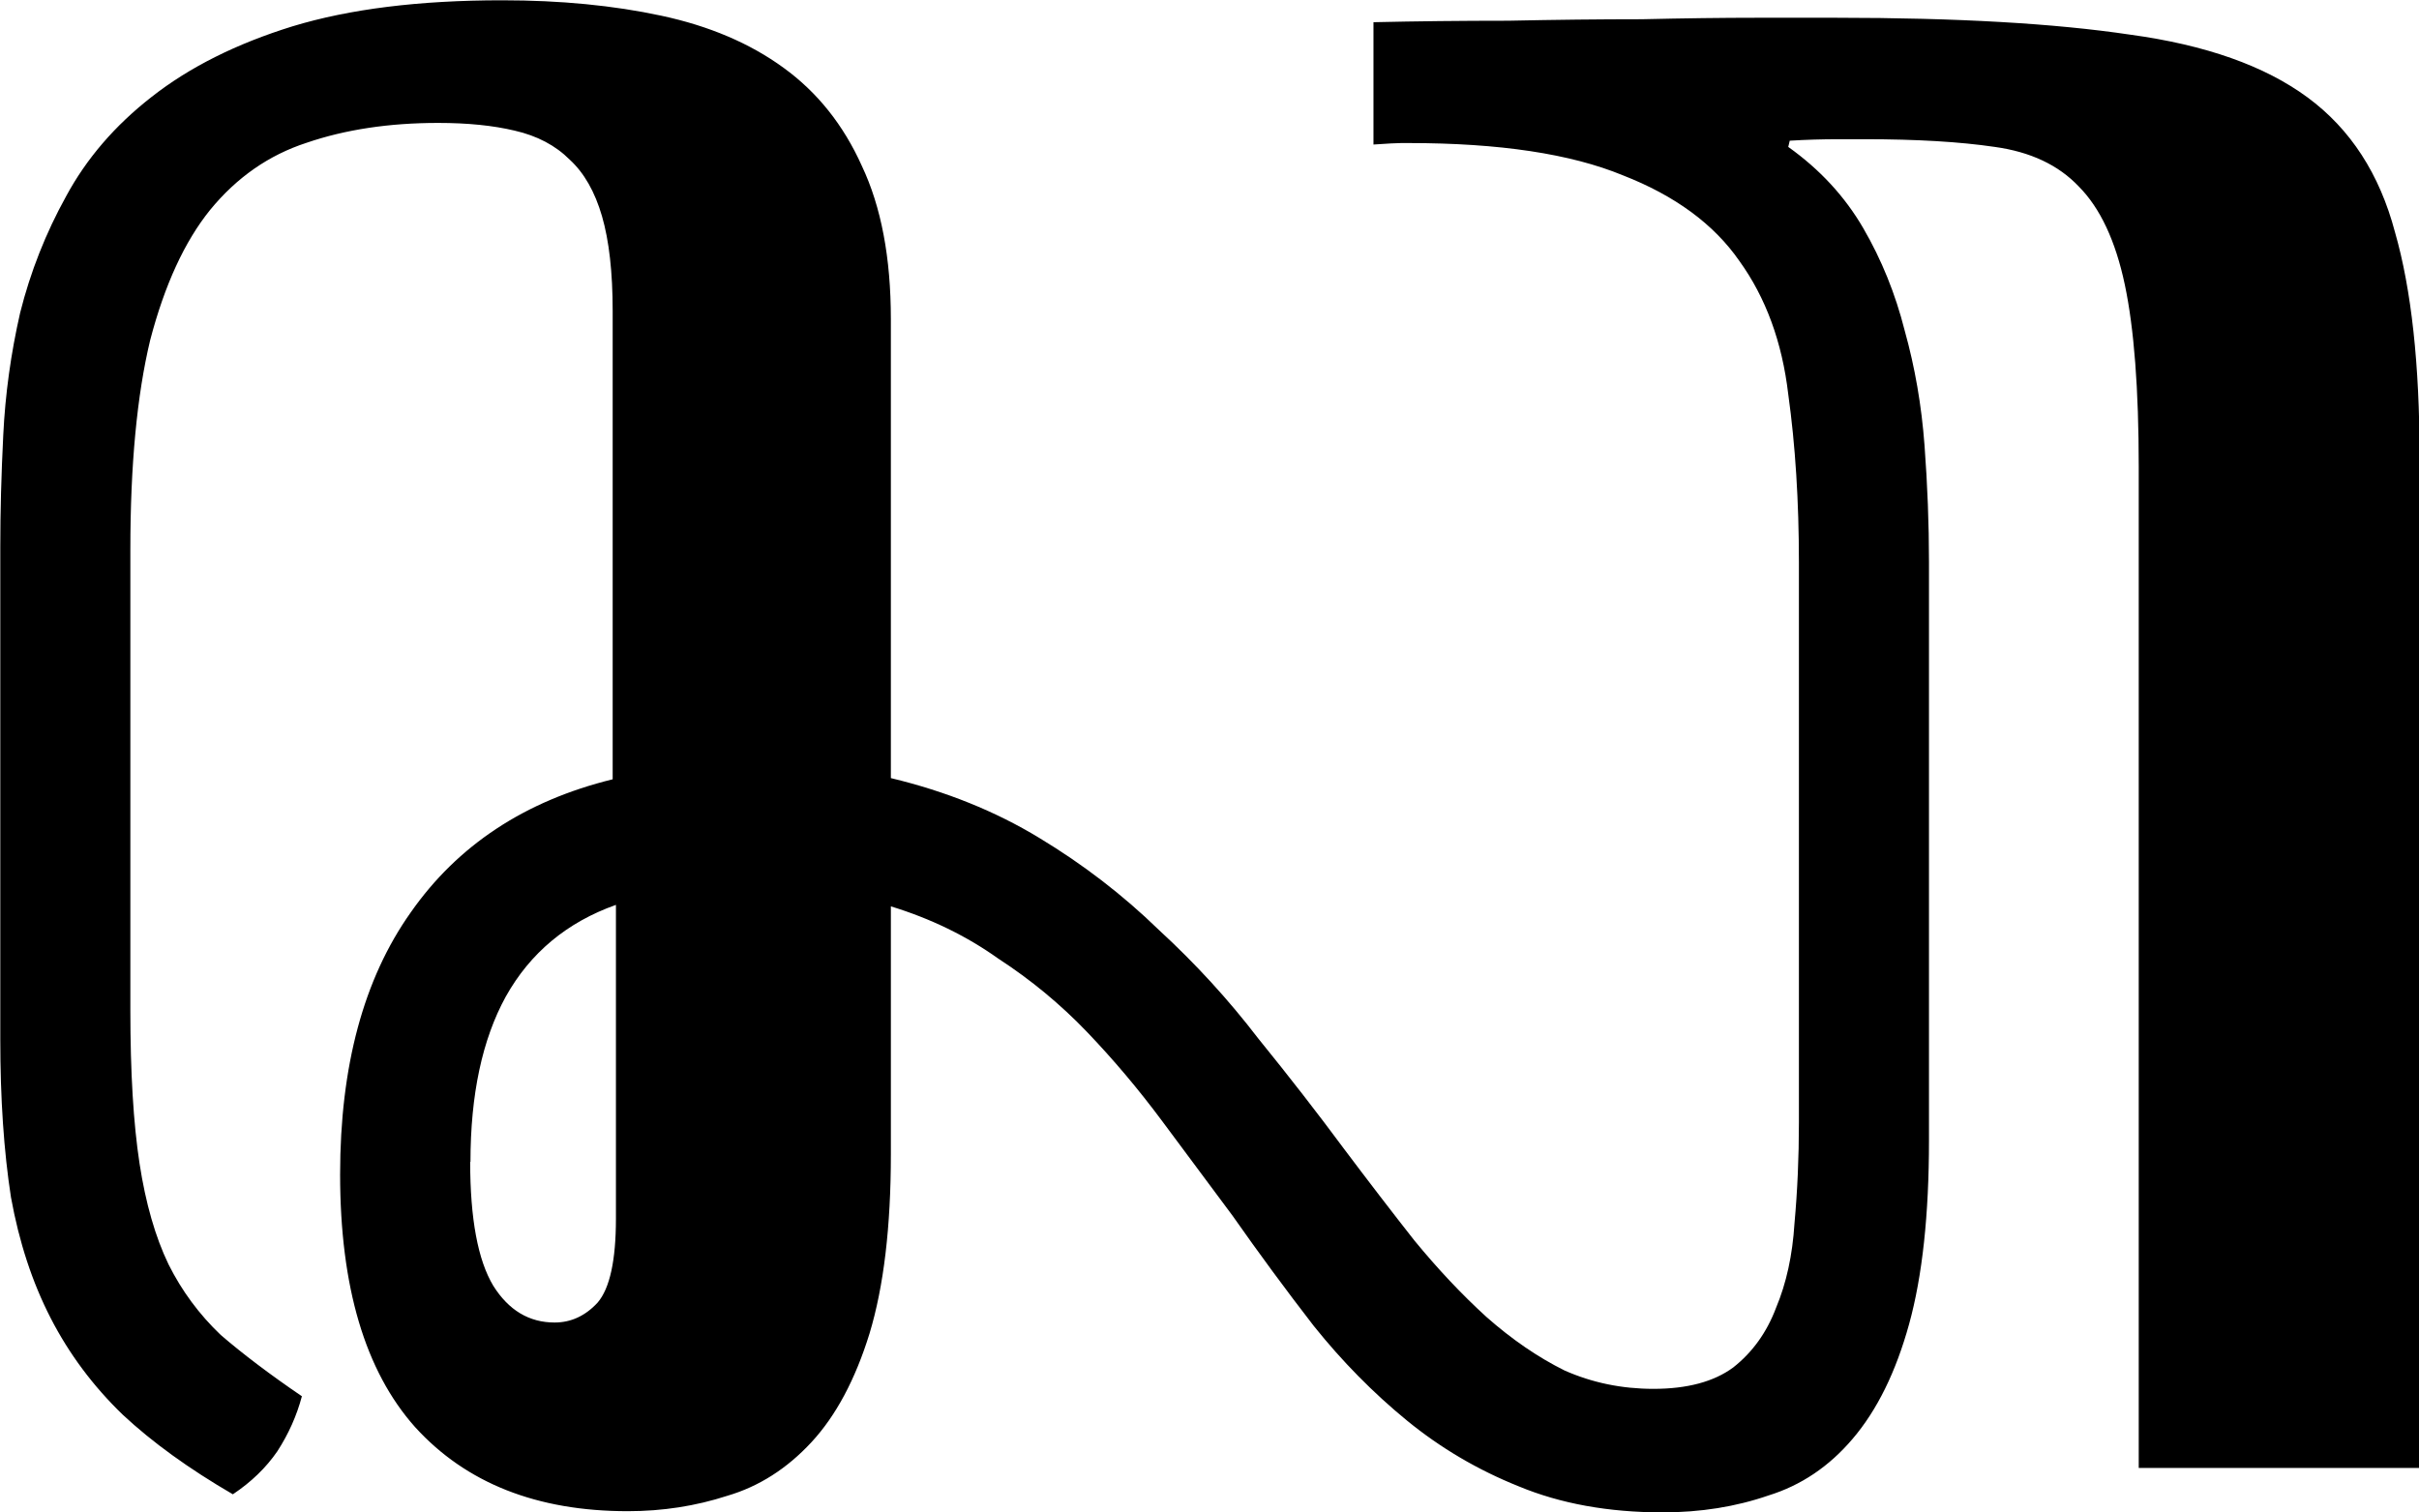
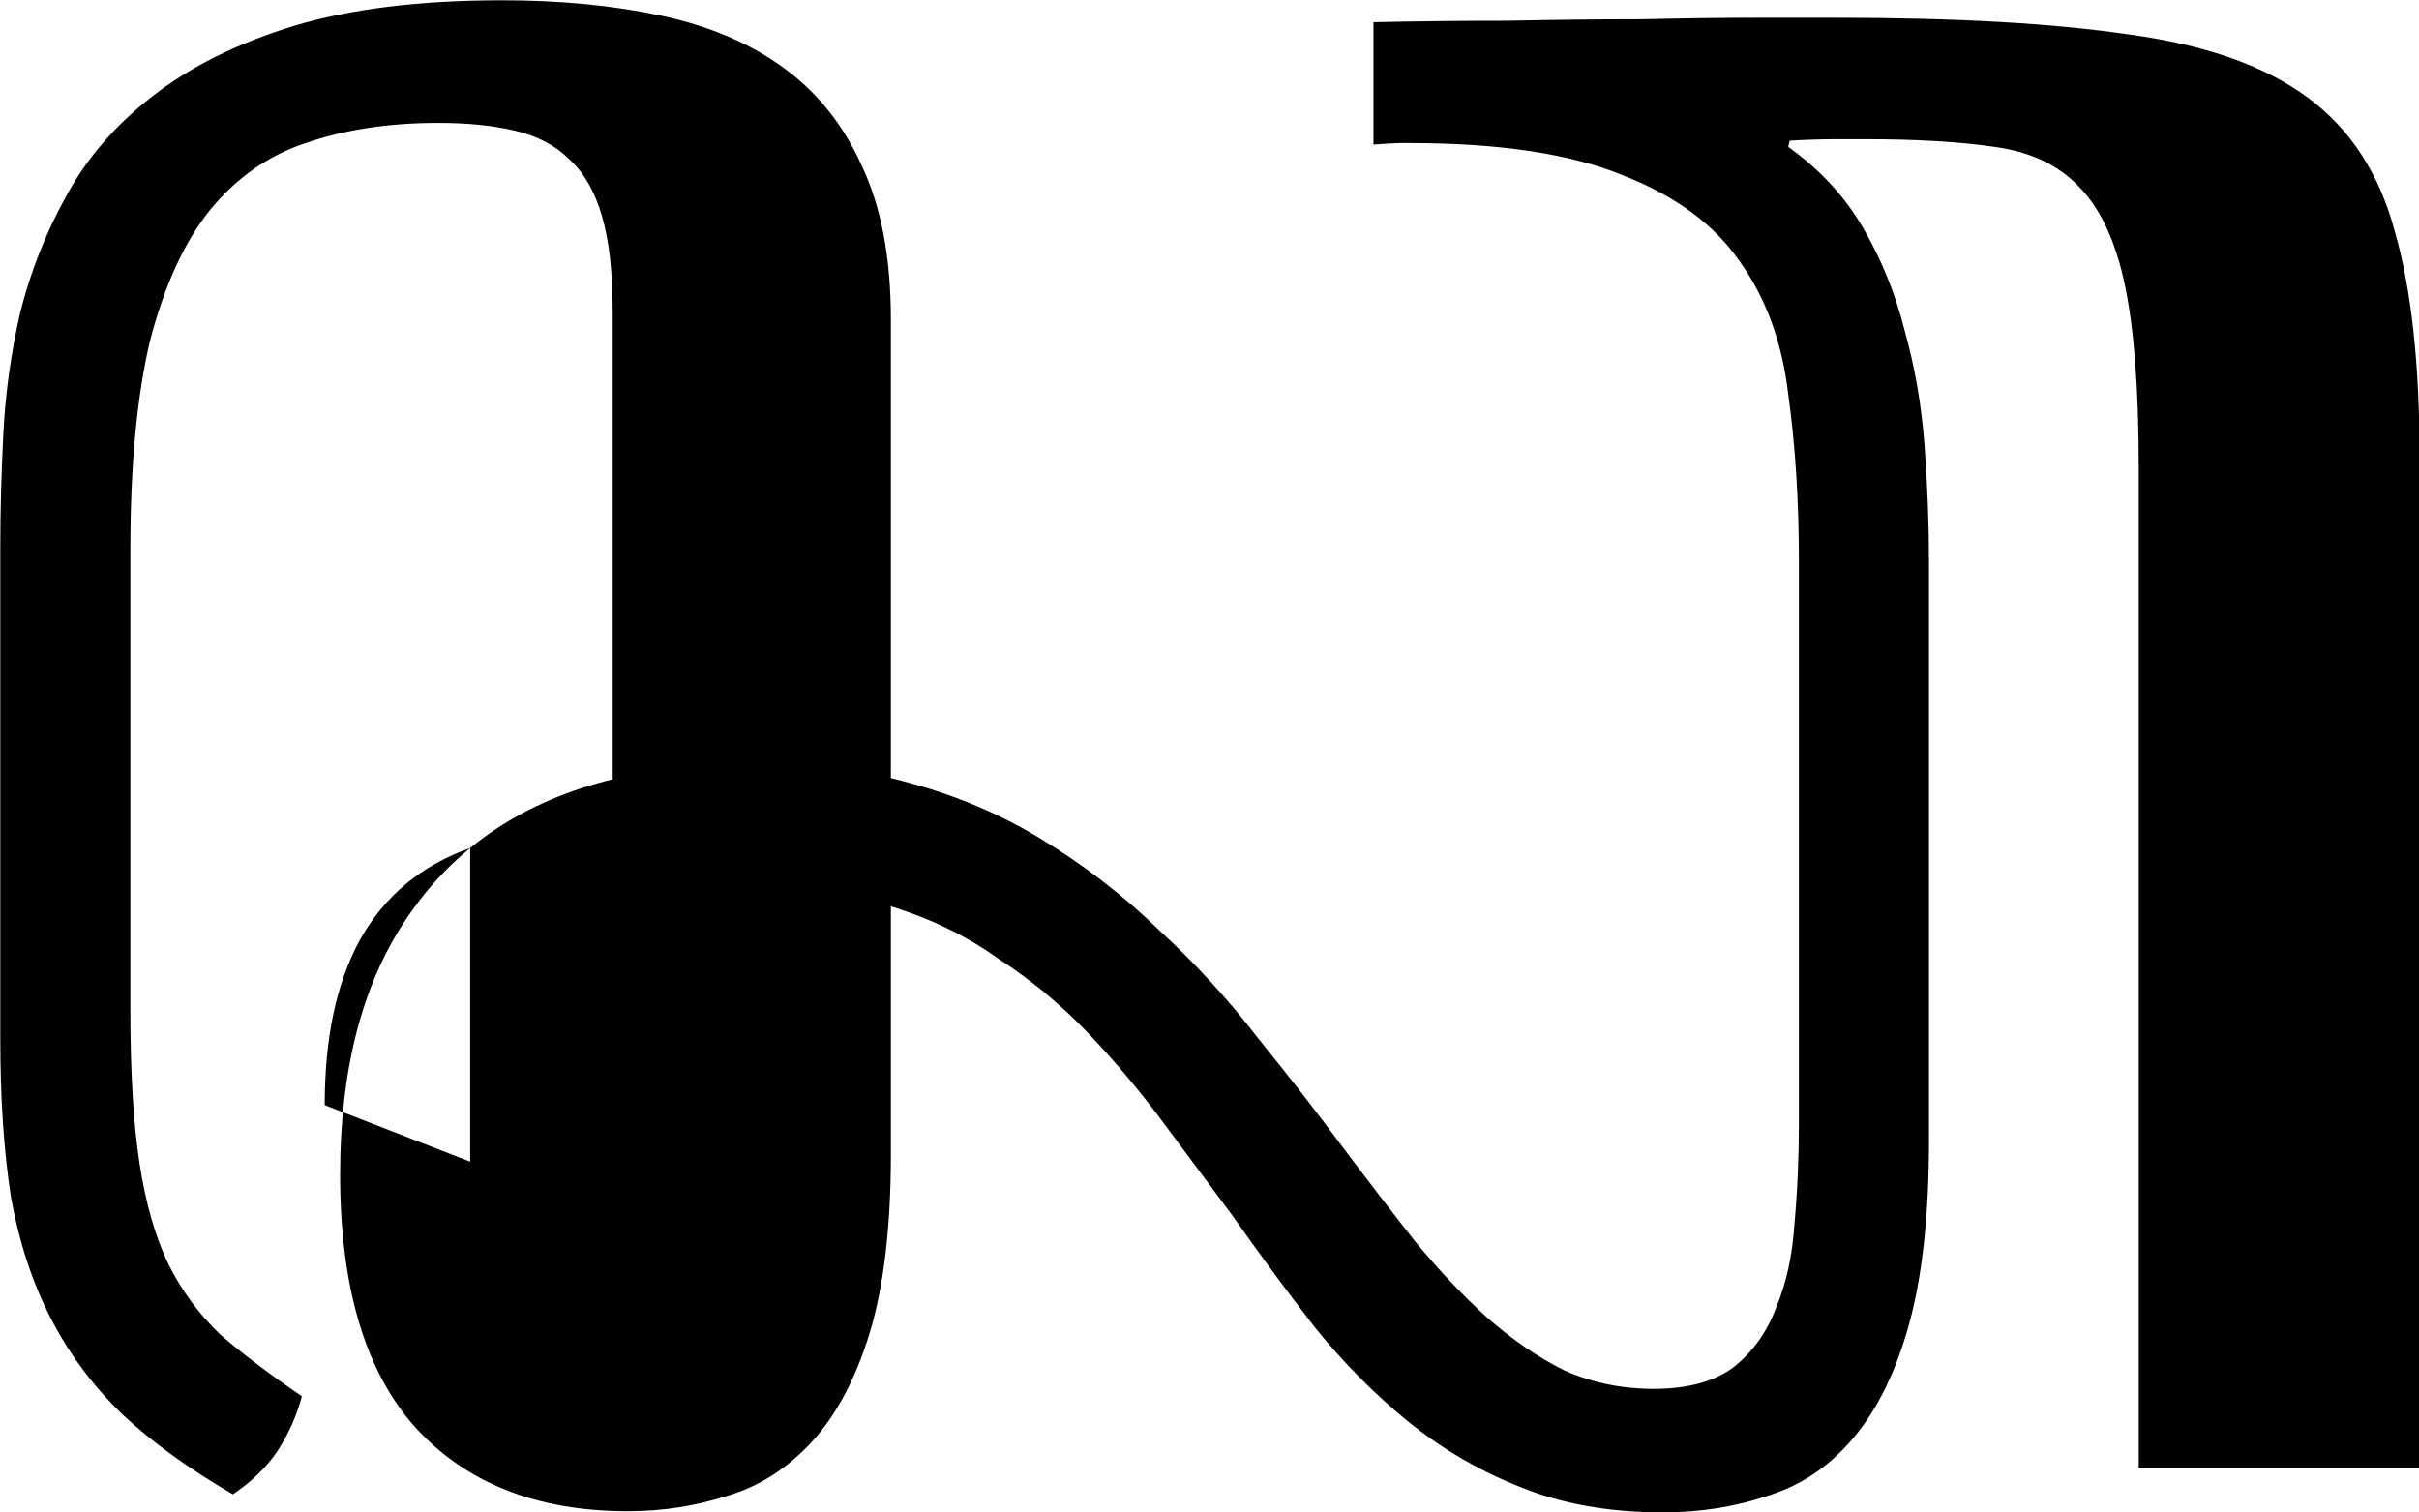
<svg xmlns="http://www.w3.org/2000/svg" xmlns:ns1="http://www.inkscape.org/namespaces/inkscape" xmlns:ns2="http://sodipodi.sourceforge.net/DTD/sodipodi-0.dtd" width="8.165mm" height="5.106mm" viewBox="0 0 8.165 5.106" version="1.1" id="svg8" ns1:version="0.92.4 (5da689c313, 2019-01-14)" ns2:docname="Javanese ca.svg">
  <defs id="defs2" />
  <ns2:namedview id="base" pagecolor="#ffffff" bordercolor="#666666" borderopacity="1.0" ns1:pageopacity="0.0" ns1:pageshadow="2" ns1:zoom="3.959798" ns1:cx="25.870396" ns1:cy="-6.2524" ns1:document-units="mm" ns1:current-layer="layer1" showgrid="false" ns1:window-width="1920" ns1:window-height="1001" ns1:window-x="-9" ns1:window-y="-9" ns1:window-maximized="1" />
  <g ns1:label="Layer 1" ns1:groupmode="layer" id="layer1" transform="translate(-89.011,-109.538)">
    <g aria-label="ꦕ" style="font-style:normal;font-variant:normal;font-weight:normal;font-stretch:normal;font-size:10.583px;line-height:1.25;font-family:'Javanese Text';-inkscape-font-specification:'Javanese Text, Normal';font-variant-ligatures:normal;font-variant-caps:normal;font-variant-numeric:normal;font-feature-settings:normal;text-align:start;letter-spacing:0px;word-spacing:0px;writing-mode:lr-tb;text-anchor:start;fill:#000000;fill-opacity:1;stroke:none;stroke-width:0.265" id="text831">
-       <path d="m 97.176,114.494 h -0.946 v -3.38 q 0,-0.393 -0.047,-0.615 -0.047,-0.222 -0.155,-0.331 -0.103,-0.109 -0.284,-0.134 -0.176,-0.026 -0.439,-0.026 -0.005,0 -0.088,0 -0.083,0 -0.165,0.005 l -0.005,0.021 q 0.16,0.114 0.253,0.274 0.093,0.16 0.14,0.346 0.052,0.186 0.067,0.388 0.015,0.202 0.015,0.393 v 1.953 q 0,0.377 -0.067,0.62 -0.067,0.243 -0.191,0.388 -0.119,0.14 -0.284,0.191 -0.165,0.057 -0.357,0.057 -0.274,0 -0.486,-0.088 -0.207,-0.083 -0.377,-0.222 -0.171,-0.14 -0.315,-0.32 -0.14,-0.181 -0.274,-0.372 -0.119,-0.16 -0.238,-0.32 -0.119,-0.16 -0.253,-0.3 -0.134,-0.14 -0.3,-0.248 -0.16,-0.114 -0.362,-0.176 v 0.837 q 0,0.367 -0.072,0.605 -0.072,0.233 -0.196,0.367 -0.124,0.134 -0.284,0.181 -0.16,0.052 -0.336,0.052 -0.46,0 -0.718,-0.284 -0.253,-0.284 -0.253,-0.853 0,-0.548 0.238,-0.884 0.238,-0.341 0.682,-0.45 v -1.581 q 0,-0.196 -0.036,-0.32 -0.036,-0.124 -0.109,-0.191 -0.072,-0.072 -0.186,-0.098 -0.109,-0.026 -0.258,-0.026 -0.248,0 -0.444,0.067 -0.191,0.062 -0.326,0.227 -0.129,0.16 -0.202,0.439 -0.067,0.279 -0.067,0.708 v 1.555 q 0,0.315 0.031,0.517 0.031,0.202 0.098,0.341 0.067,0.134 0.176,0.238 0.114,0.098 0.274,0.207 -0.026,0.098 -0.083,0.186 -0.057,0.083 -0.15,0.145 -0.222,-0.129 -0.372,-0.269 -0.15,-0.145 -0.243,-0.326 -0.093,-0.181 -0.134,-0.408 -0.036,-0.233 -0.036,-0.532 v -1.664 q 0,-0.176 0.01,-0.377 0.01,-0.207 0.057,-0.413 0.052,-0.207 0.155,-0.393 0.103,-0.191 0.289,-0.336 0.191,-0.15 0.475,-0.238 0.289,-0.088 0.708,-0.088 0.295,0 0.537,0.052 0.243,0.052 0.413,0.176 0.171,0.124 0.264,0.331 0.098,0.207 0.098,0.517 v 1.55 q 0.279,0.067 0.501,0.202 0.222,0.134 0.403,0.31 0.186,0.171 0.336,0.367 0.155,0.191 0.289,0.372 0.124,0.165 0.238,0.31 0.119,0.145 0.243,0.258 0.129,0.114 0.264,0.181 0.14,0.062 0.3,0.062 0.171,0 0.269,-0.072 0.098,-0.077 0.145,-0.202 0.052,-0.124 0.062,-0.284 0.015,-0.165 0.015,-0.341 v -1.891 q 0,-0.31 -0.036,-0.568 -0.031,-0.264 -0.165,-0.45 -0.129,-0.186 -0.393,-0.289 -0.264,-0.109 -0.723,-0.109 -0.005,0 -0.026,0 -0.021,0 -0.093,0.005 v -0.413 q 0.217,-0.005 0.455,-0.005 0.238,-0.005 0.45,-0.005 0.217,-0.005 0.388,-0.005 0.176,0 0.269,0 0.61,0 0.992,0.057 0.382,0.052 0.599,0.212 0.217,0.16 0.295,0.455 0.083,0.289 0.083,0.76 z m -6.578,-1.034 q 0,0.289 0.078,0.419 0.078,0.124 0.207,0.124 0.083,0 0.145,-0.067 0.062,-0.072 0.062,-0.284 v -1.059 q -0.248,0.088 -0.372,0.31 -0.119,0.217 -0.119,0.558 z" style="stroke-width:0.265" id="path833" ns1:connector-curvature="0" />
+       <path d="m 97.176,114.494 h -0.946 v -3.38 q 0,-0.393 -0.047,-0.615 -0.047,-0.222 -0.155,-0.331 -0.103,-0.109 -0.284,-0.134 -0.176,-0.026 -0.439,-0.026 -0.005,0 -0.088,0 -0.083,0 -0.165,0.005 l -0.005,0.021 q 0.16,0.114 0.253,0.274 0.093,0.16 0.14,0.346 0.052,0.186 0.067,0.388 0.015,0.202 0.015,0.393 v 1.953 q 0,0.377 -0.067,0.62 -0.067,0.243 -0.191,0.388 -0.119,0.14 -0.284,0.191 -0.165,0.057 -0.357,0.057 -0.274,0 -0.486,-0.088 -0.207,-0.083 -0.377,-0.222 -0.171,-0.14 -0.315,-0.32 -0.14,-0.181 -0.274,-0.372 -0.119,-0.16 -0.238,-0.32 -0.119,-0.16 -0.253,-0.3 -0.134,-0.14 -0.3,-0.248 -0.16,-0.114 -0.362,-0.176 v 0.837 q 0,0.367 -0.072,0.605 -0.072,0.233 -0.196,0.367 -0.124,0.134 -0.284,0.181 -0.16,0.052 -0.336,0.052 -0.46,0 -0.718,-0.284 -0.253,-0.284 -0.253,-0.853 0,-0.548 0.238,-0.884 0.238,-0.341 0.682,-0.45 v -1.581 q 0,-0.196 -0.036,-0.32 -0.036,-0.124 -0.109,-0.191 -0.072,-0.072 -0.186,-0.098 -0.109,-0.026 -0.258,-0.026 -0.248,0 -0.444,0.067 -0.191,0.062 -0.326,0.227 -0.129,0.16 -0.202,0.439 -0.067,0.279 -0.067,0.708 v 1.555 q 0,0.315 0.031,0.517 0.031,0.202 0.098,0.341 0.067,0.134 0.176,0.238 0.114,0.098 0.274,0.207 -0.026,0.098 -0.083,0.186 -0.057,0.083 -0.15,0.145 -0.222,-0.129 -0.372,-0.269 -0.15,-0.145 -0.243,-0.326 -0.093,-0.181 -0.134,-0.408 -0.036,-0.233 -0.036,-0.532 v -1.664 q 0,-0.176 0.01,-0.377 0.01,-0.207 0.057,-0.413 0.052,-0.207 0.155,-0.393 0.103,-0.191 0.289,-0.336 0.191,-0.15 0.475,-0.238 0.289,-0.088 0.708,-0.088 0.295,0 0.537,0.052 0.243,0.052 0.413,0.176 0.171,0.124 0.264,0.331 0.098,0.207 0.098,0.517 v 1.55 q 0.279,0.067 0.501,0.202 0.222,0.134 0.403,0.31 0.186,0.171 0.336,0.367 0.155,0.191 0.289,0.372 0.124,0.165 0.238,0.31 0.119,0.145 0.243,0.258 0.129,0.114 0.264,0.181 0.14,0.062 0.3,0.062 0.171,0 0.269,-0.072 0.098,-0.077 0.145,-0.202 0.052,-0.124 0.062,-0.284 0.015,-0.165 0.015,-0.341 v -1.891 q 0,-0.31 -0.036,-0.568 -0.031,-0.264 -0.165,-0.45 -0.129,-0.186 -0.393,-0.289 -0.264,-0.109 -0.723,-0.109 -0.005,0 -0.026,0 -0.021,0 -0.093,0.005 v -0.413 q 0.217,-0.005 0.455,-0.005 0.238,-0.005 0.45,-0.005 0.217,-0.005 0.388,-0.005 0.176,0 0.269,0 0.61,0 0.992,0.057 0.382,0.052 0.599,0.212 0.217,0.16 0.295,0.455 0.083,0.289 0.083,0.76 z m -6.578,-1.034 v -1.059 q -0.248,0.088 -0.372,0.31 -0.119,0.217 -0.119,0.558 z" style="stroke-width:0.265" id="path833" ns1:connector-curvature="0" />
    </g>
  </g>
</svg>